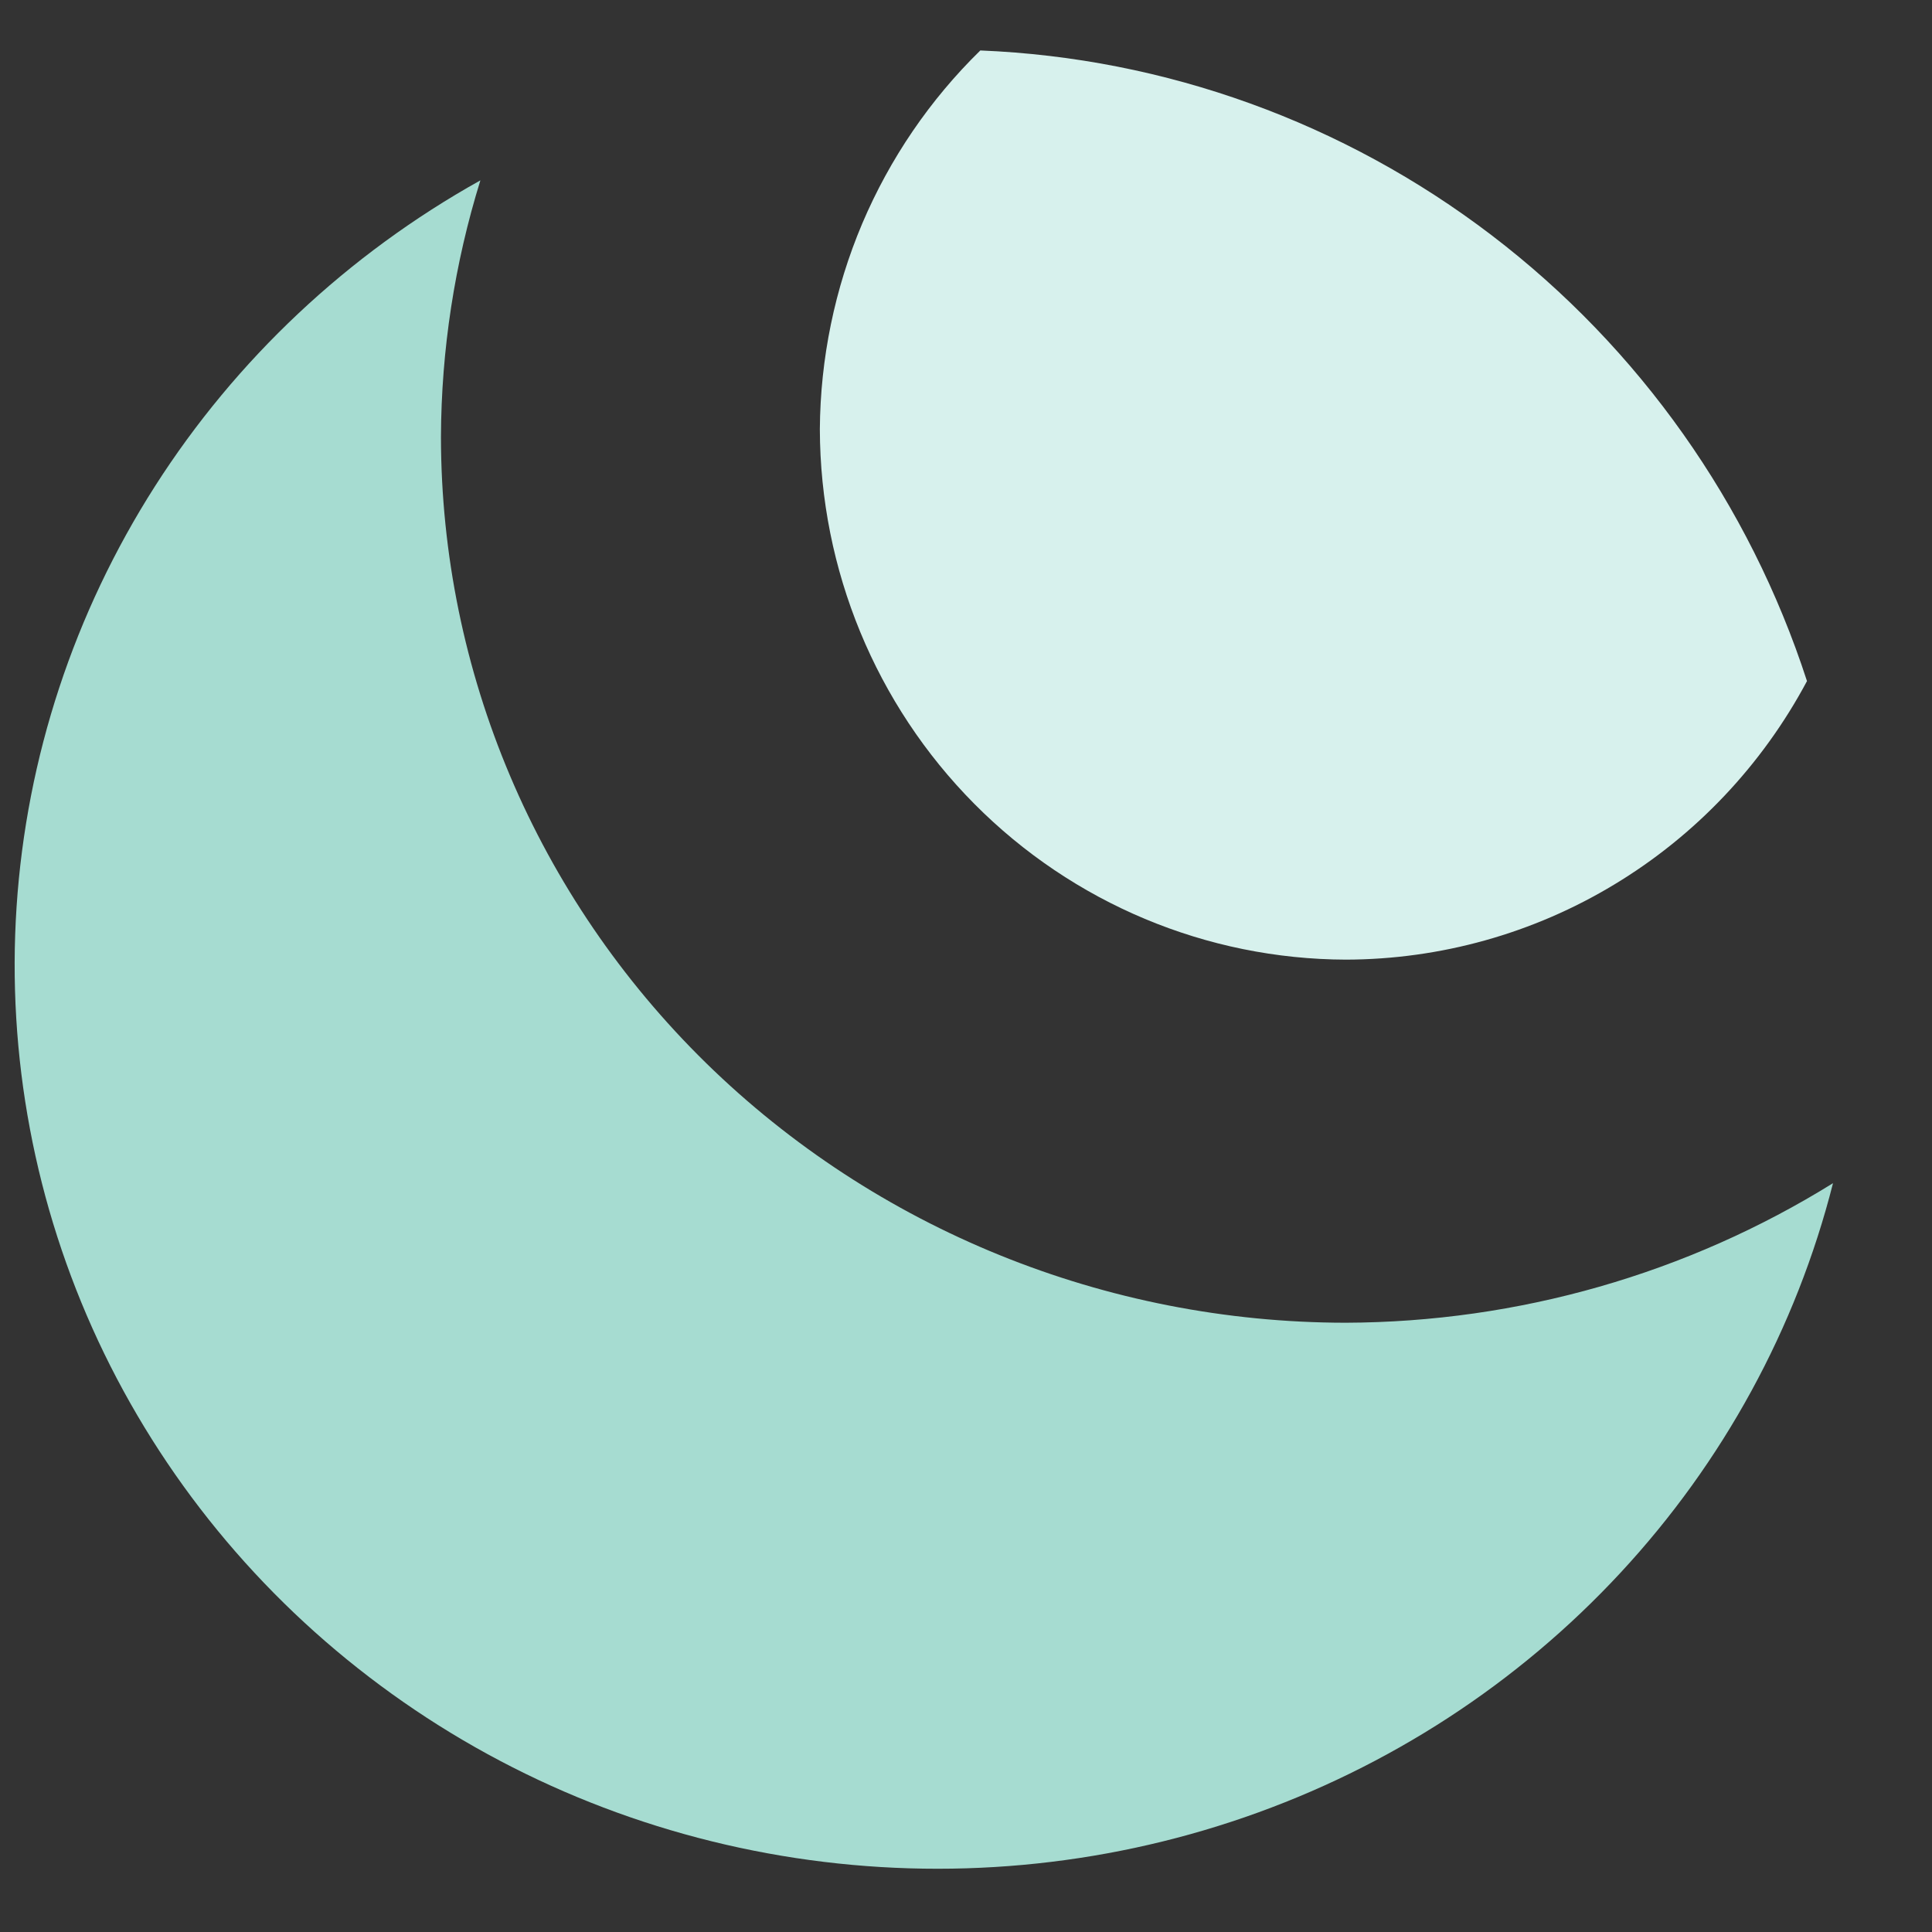
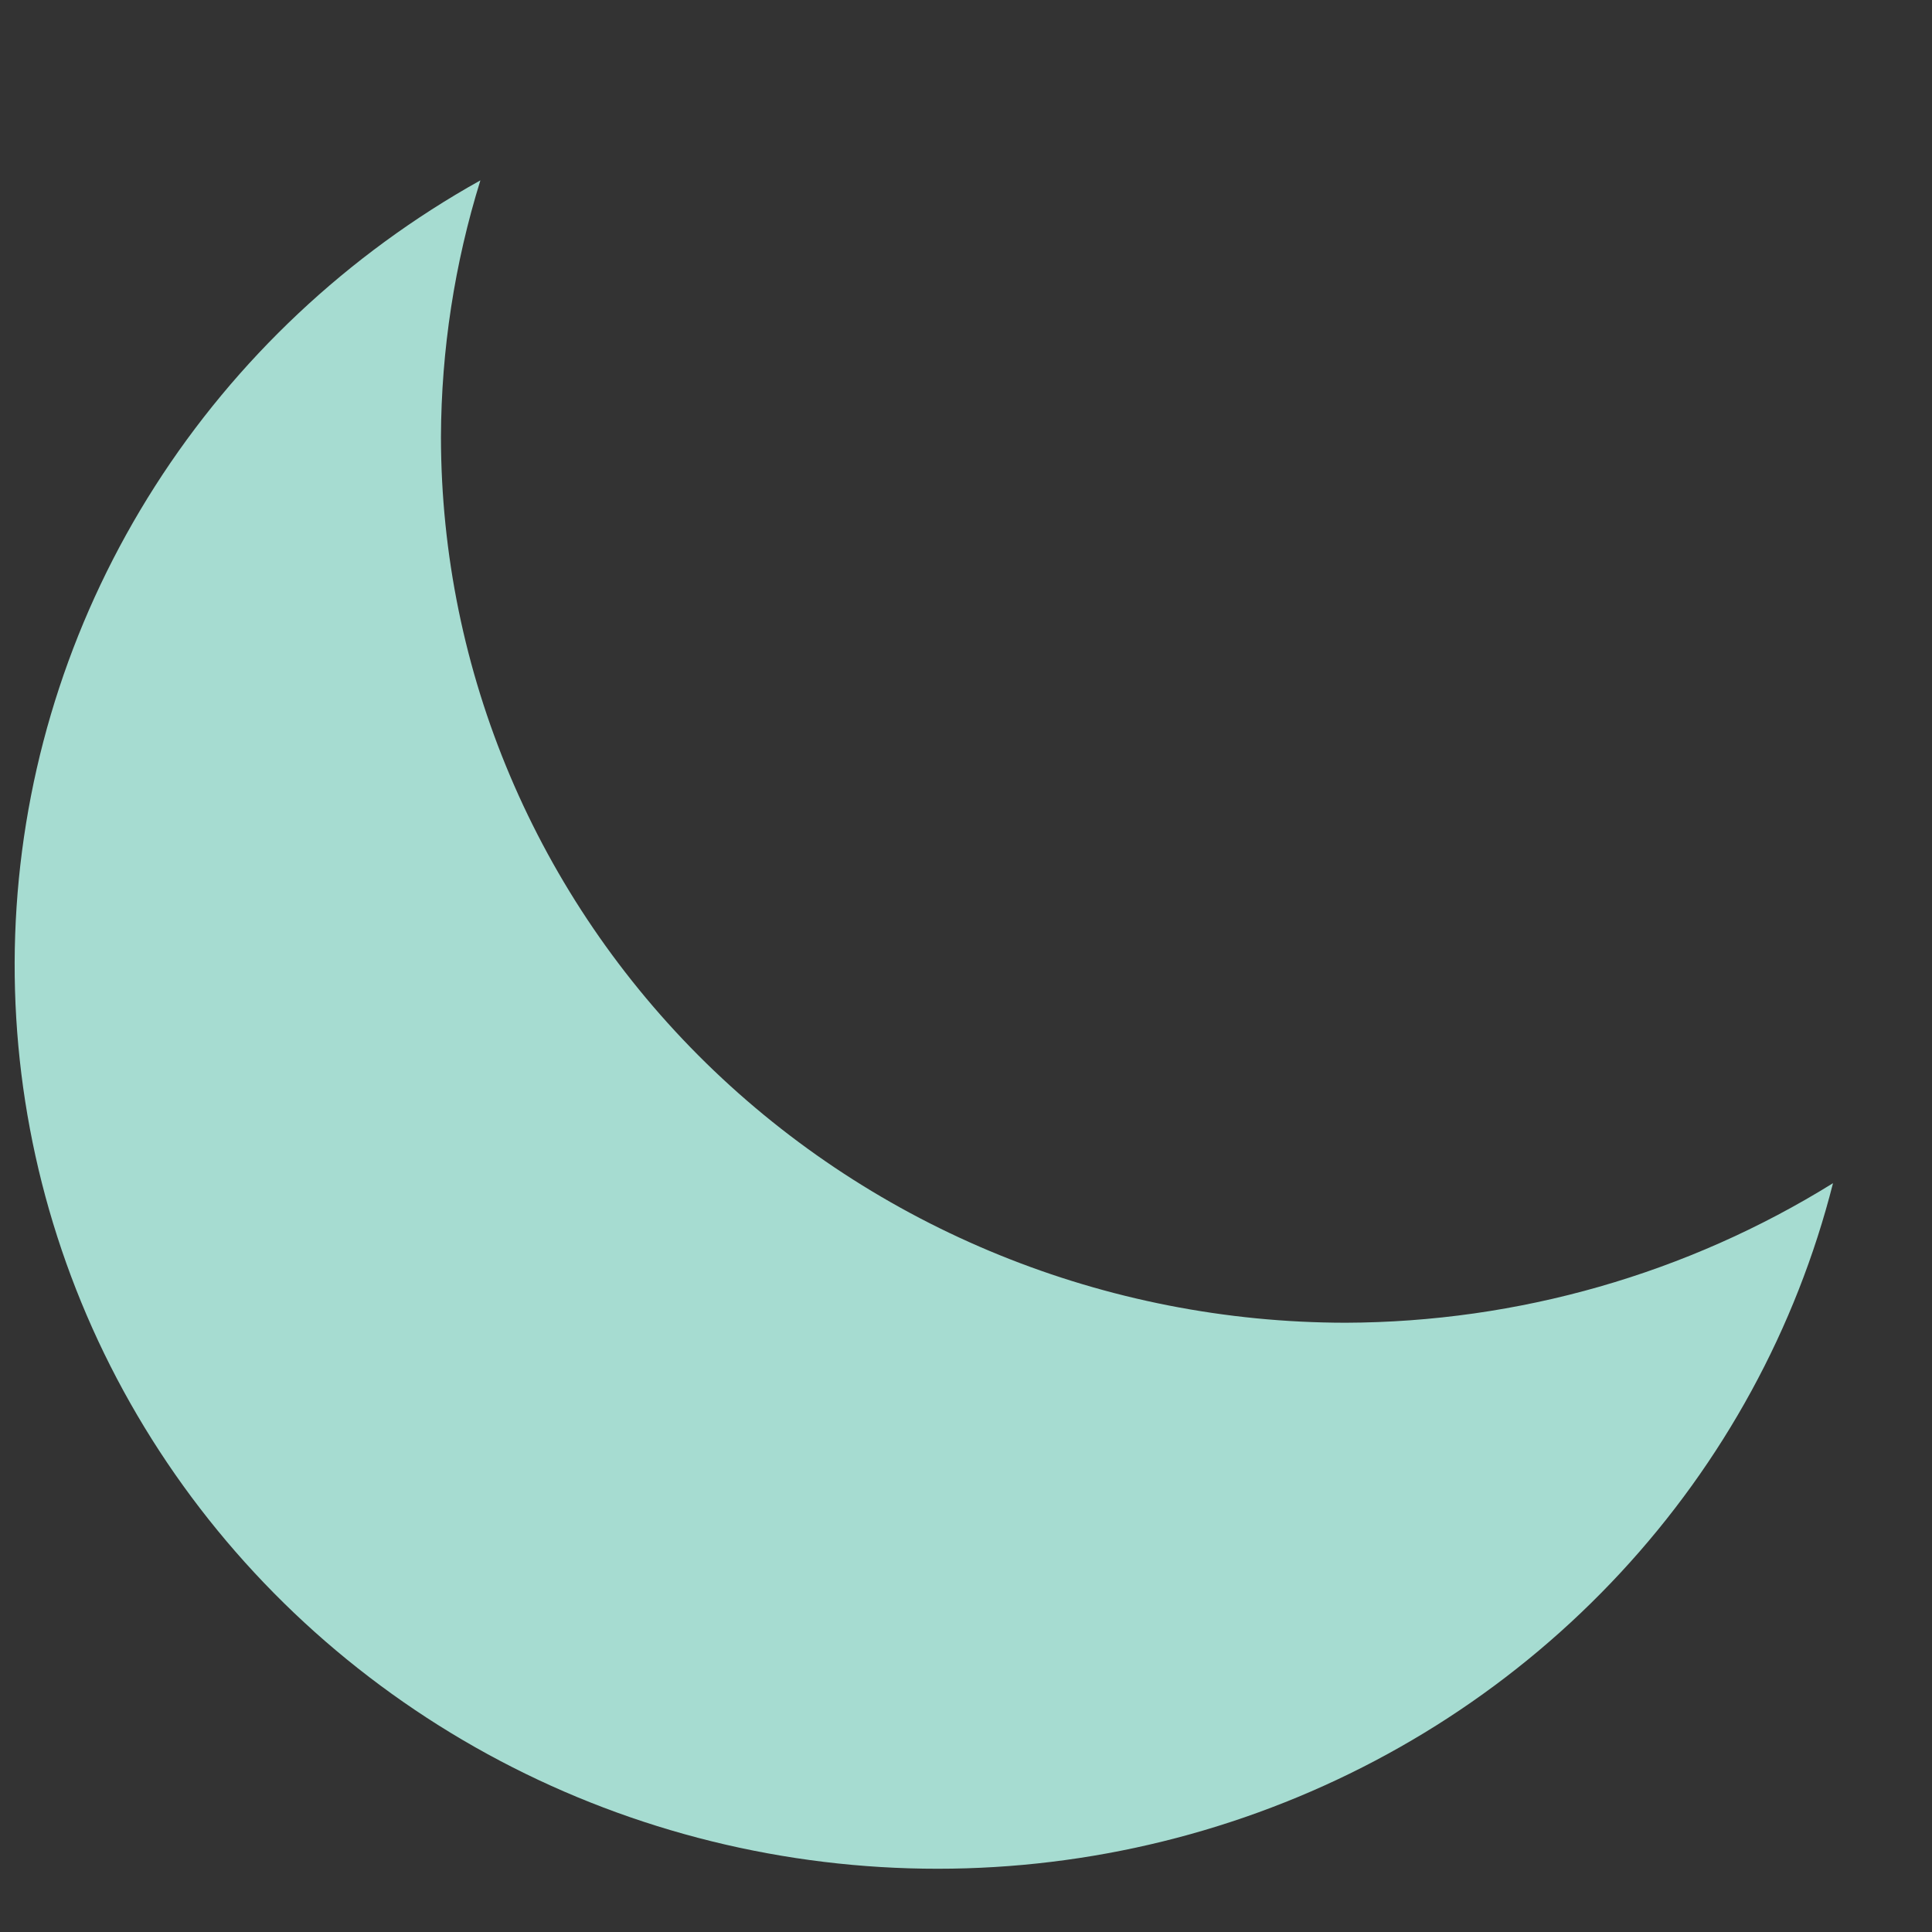
<svg xmlns="http://www.w3.org/2000/svg" width="17" height="17" viewBox="0 0 17 17" fill="none">
  <rect x="0" y="0" width="17" height="17" fill="#333333" stroke="none" />
  <path d="M11.84 11.639C9.73 11.637 7.706 10.815 6.213 9.354C4.721 7.892 3.882 5.911 3.88 3.844C3.883 3.079 4 2.319 4.227 1.587C3.06 2.238 2.076 3.163 1.364 4.278C0.652 5.393 0.233 6.664 0.146 7.977C0.059 9.29 0.306 10.603 0.864 11.799C1.423 12.995 2.276 14.037 3.347 14.831C4.418 15.626 5.673 16.147 7.001 16.349C8.328 16.551 9.686 16.428 10.953 15.99C12.22 15.552 13.356 14.813 14.259 13.839C15.162 12.866 15.805 11.688 16.129 10.411C14.846 11.208 13.359 11.634 11.84 11.639Z" fill="#A6DCD1" />
-   <path d="M11.843 8.444C12.675 8.442 13.492 8.214 14.206 7.782C14.92 7.351 15.505 6.733 15.9 5.993C15.393 4.431 14.425 3.062 13.125 2.07C11.825 1.078 10.255 0.51 8.626 0.444C8.183 0.877 7.83 1.395 7.587 1.967C7.345 2.539 7.218 3.155 7.214 3.777C7.217 5.014 7.706 6.199 8.573 7.073C9.441 7.948 10.616 8.44 11.843 8.444V8.444Z" fill="#D7F1ED" />
</svg>